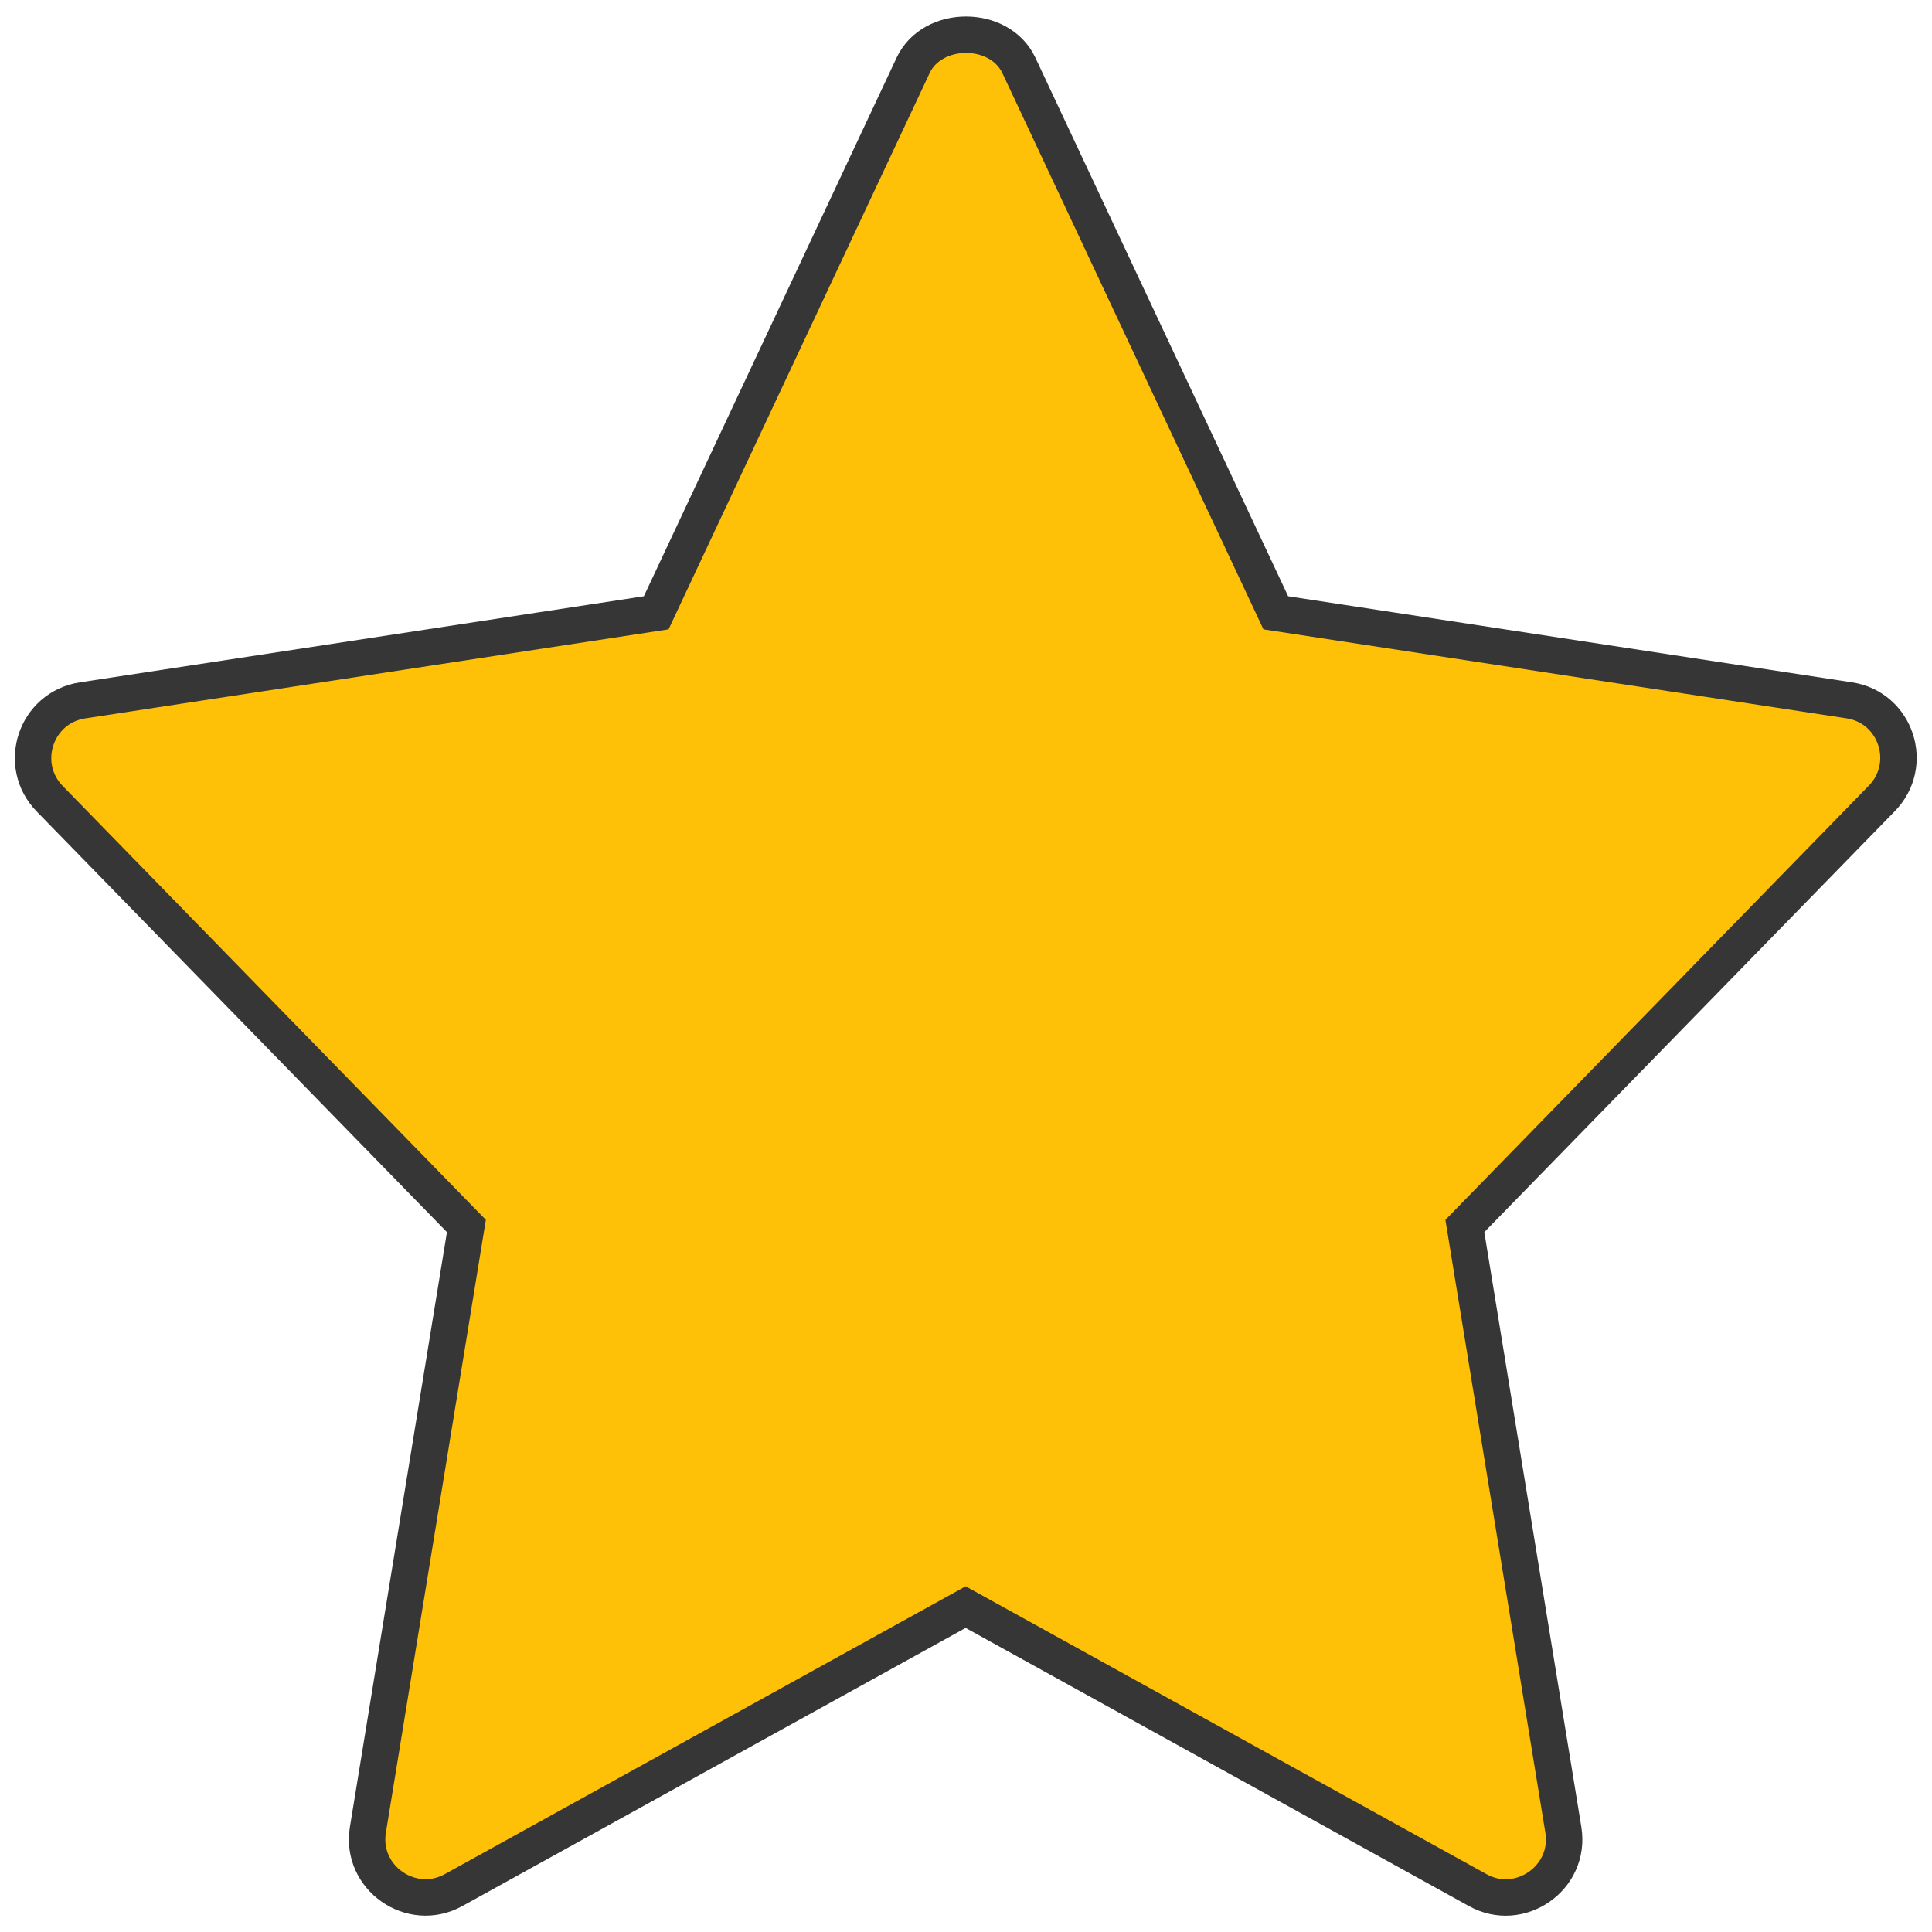
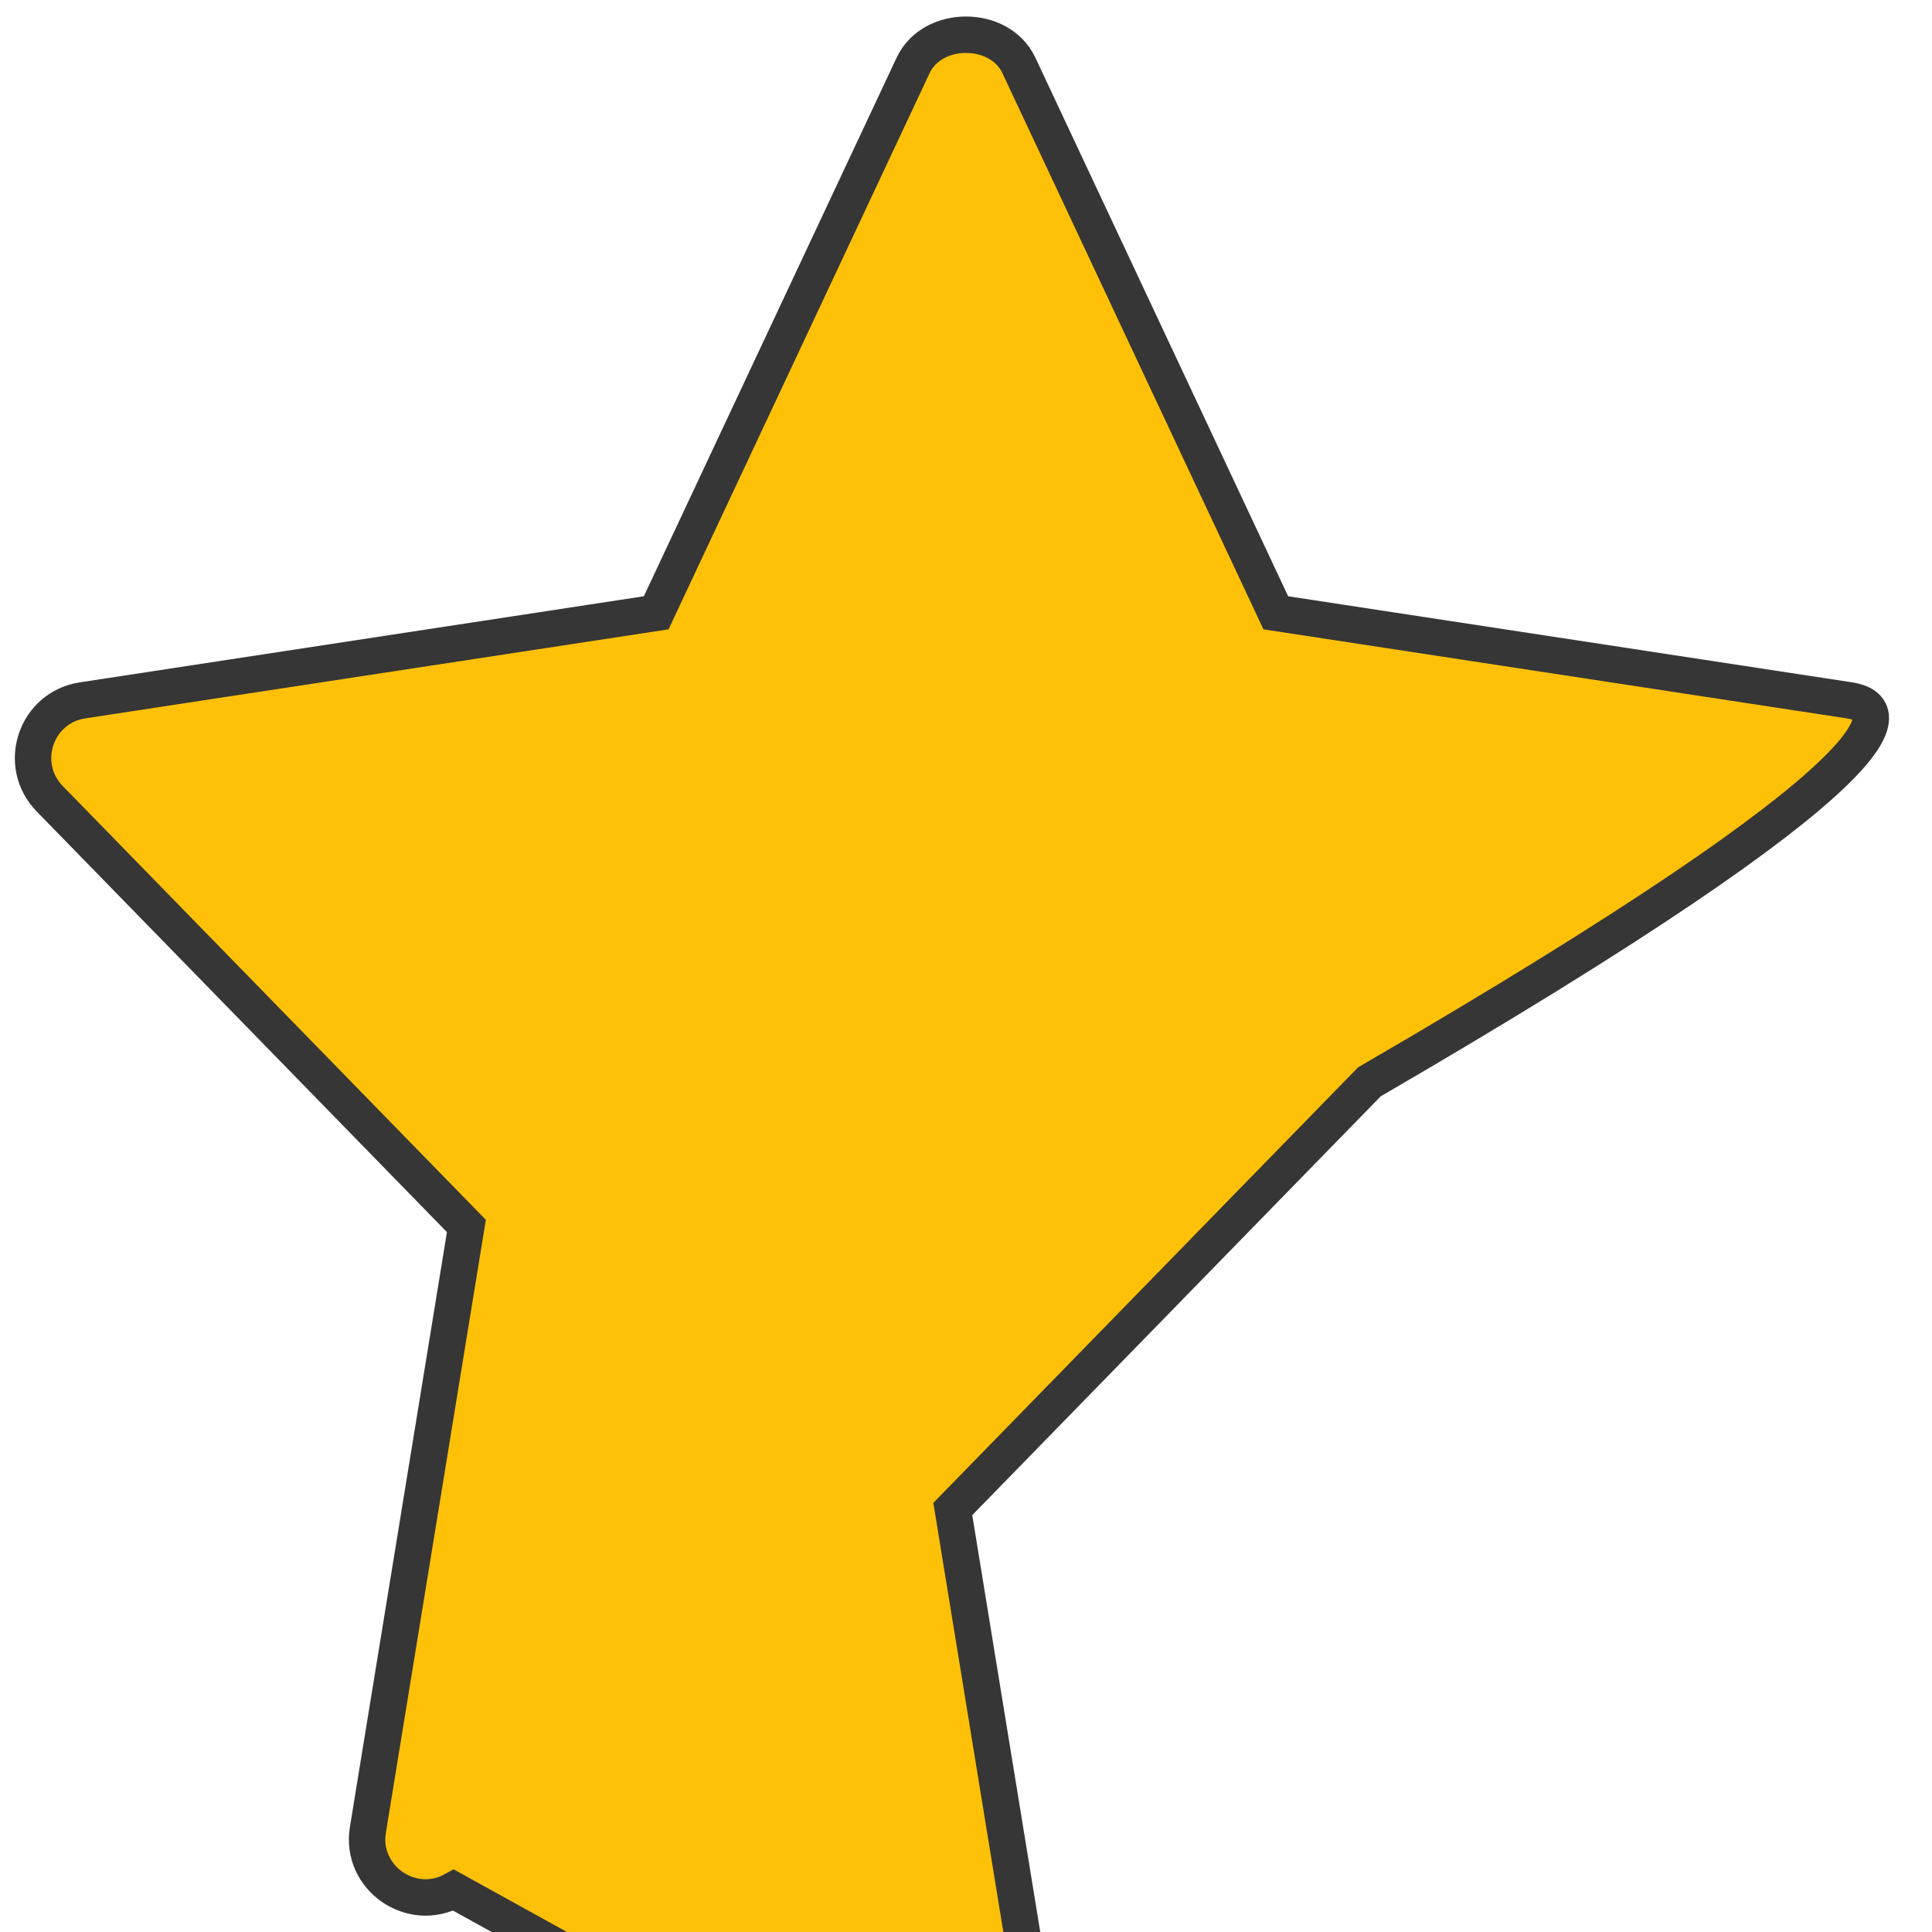
<svg xmlns="http://www.w3.org/2000/svg" version="1.1" id="color" x="0px" y="0px" viewBox="0 0 512 512" style="enable-background:new 0 0 512 512;" xml:space="preserve">
  <style type="text/css">
	.st0{fill:#FFC107;stroke:#363636;stroke-width:9.656;stroke-miterlimit:10;}
</style>
-   <path class="st0" d="M490.1,185.6l-152-23.2L270,17.3c-5.1-10.8-22.9-10.8-28,0l-68.1,145.1l-152,23.2c-12.5,1.9-17.5,17.1-8.7,26.1  l110.4,113.2l-26.1,160c-2.1,12.7,11.5,22.2,22.7,16l135.7-75l135.7,75c11.1,6.2,24.8-3.2,22.7-16l-26.1-160l110.4-113.2  C507.5,202.7,502.5,187.5,490.1,185.6L490.1,185.6z" />
+   <path class="st0" d="M490.1,185.6l-152-23.2L270,17.3c-5.1-10.8-22.9-10.8-28,0l-68.1,145.1l-152,23.2c-12.5,1.9-17.5,17.1-8.7,26.1  l110.4,113.2l-26.1,160c-2.1,12.7,11.5,22.2,22.7,16l135.7,75c11.1,6.2,24.8-3.2,22.7-16l-26.1-160l110.4-113.2  C507.5,202.7,502.5,187.5,490.1,185.6L490.1,185.6z" />
</svg>